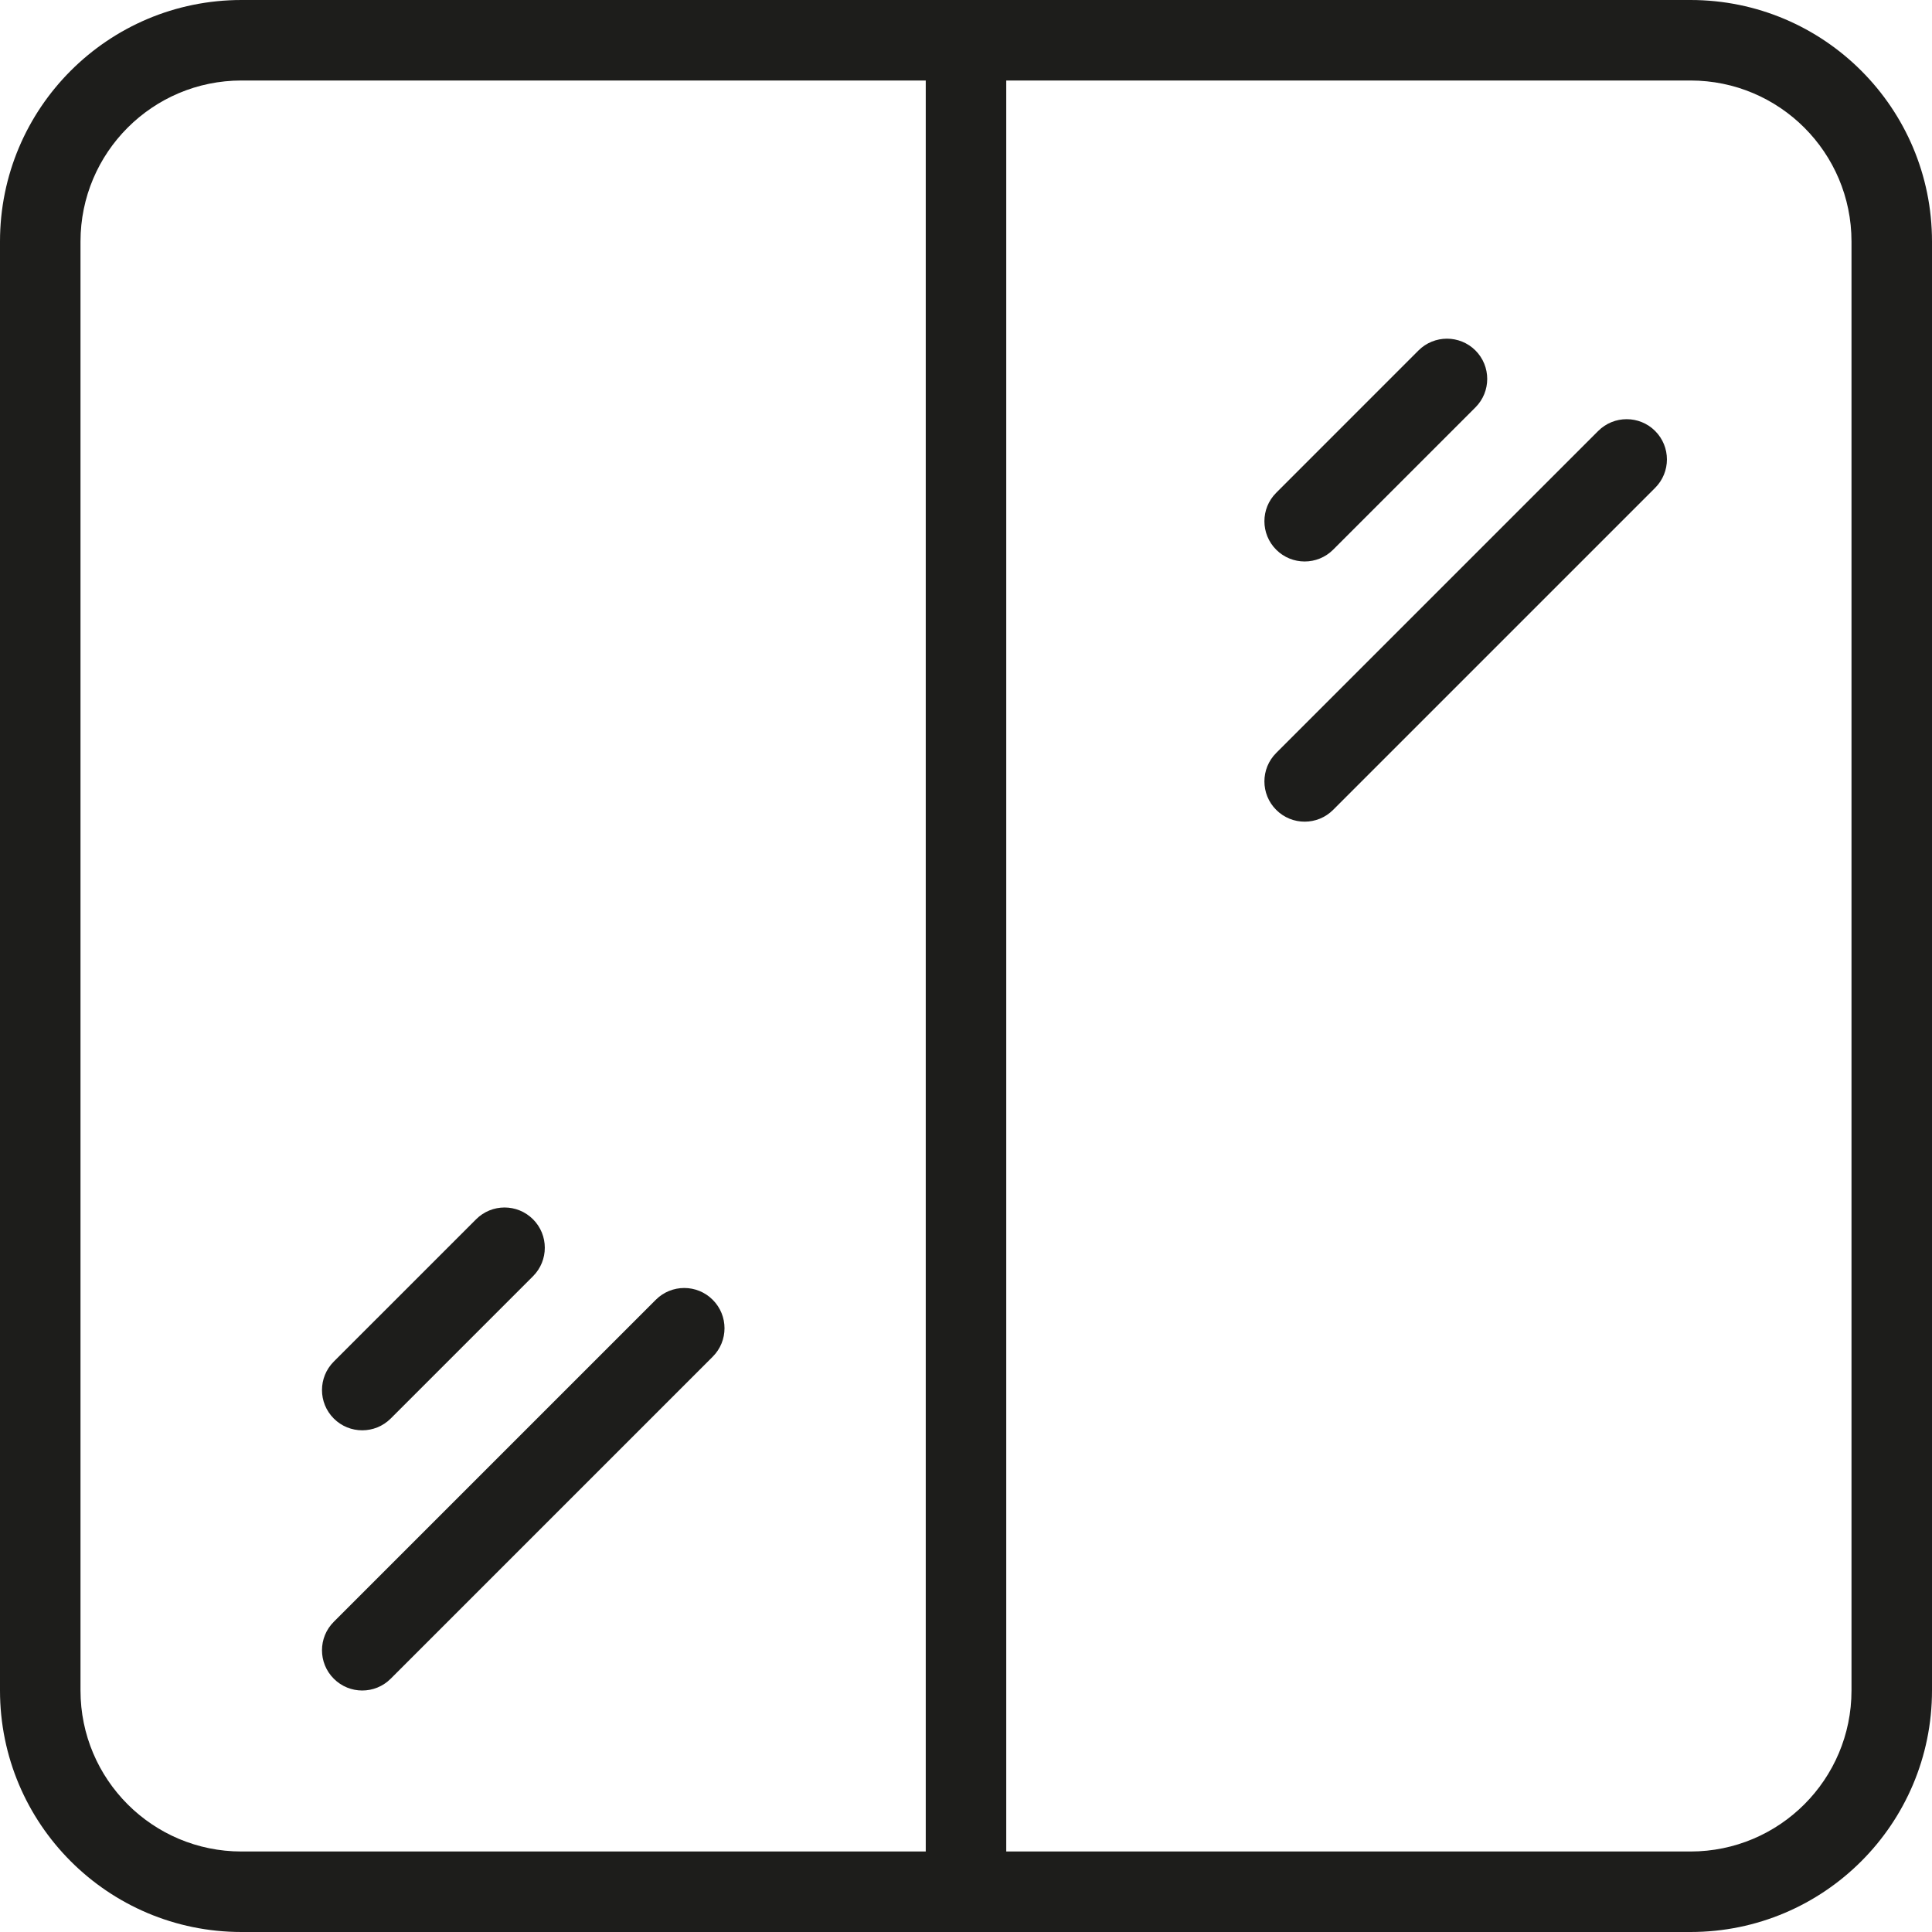
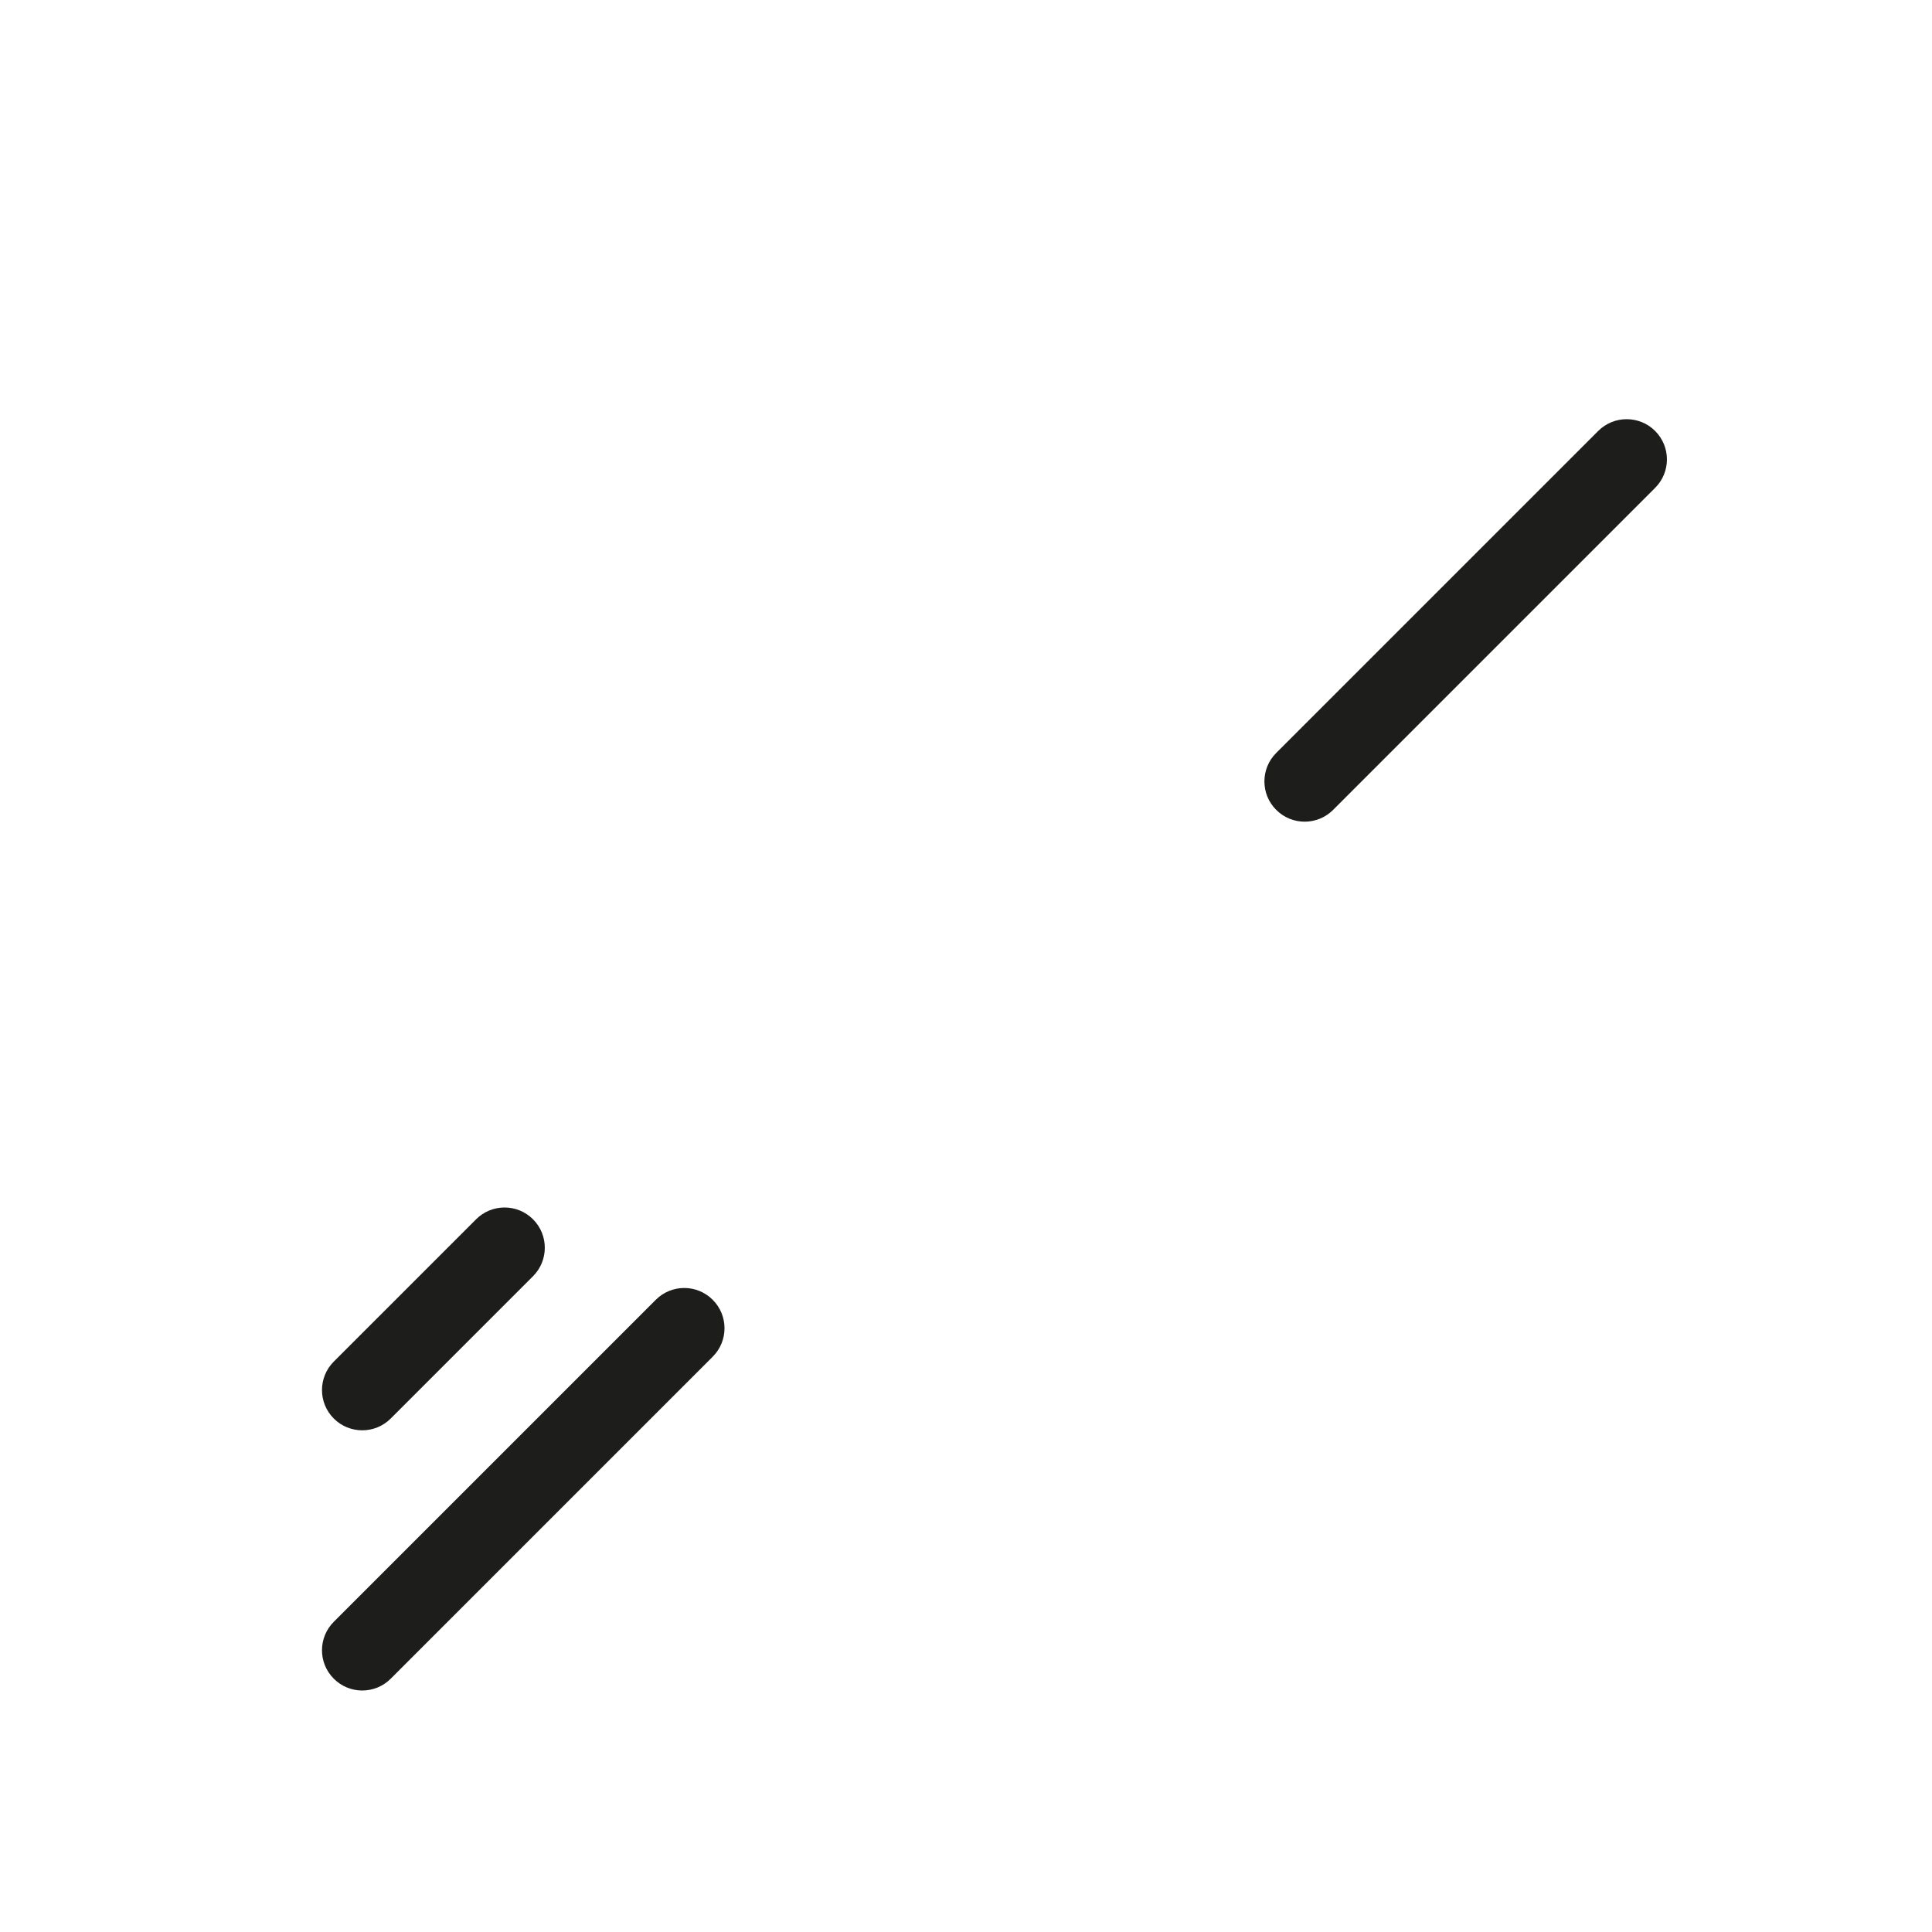
<svg xmlns="http://www.w3.org/2000/svg" width="48" height="48" viewBox="0 0 48 48" fill="none">
-   <path fill-rule="evenodd" clip-rule="evenodd" d="M42 2H6C3.791 2 2 3.791 2 6V42C2 44.209 3.791 46 6 46H42C44.209 46 46 44.209 46 42V6C46 3.791 44.209 2 42 2ZM6 0C2.686 0 0 2.686 0 6V42C0 45.314 2.686 48 6 48H42C45.314 48 48 45.314 48 42V6C48 2.686 45.314 0 42 0H6Z" fill="#1D1D1B" />
-   <path fill-rule="evenodd" clip-rule="evenodd" d="M31.707 13.657C31.316 13.266 31.316 12.633 31.707 12.243L35.242 8.707C35.633 8.317 36.266 8.317 36.657 8.707C37.047 9.098 37.047 9.731 36.657 10.121L33.121 13.657C32.731 14.047 32.097 14.047 31.707 13.657Z" fill="#1D1D1B" />
  <path fill-rule="evenodd" clip-rule="evenodd" d="M8.293 35.243C7.902 34.852 7.902 34.219 8.293 33.828L11.828 30.293C12.219 29.902 12.852 29.902 13.243 30.293C13.633 30.683 13.633 31.317 13.243 31.707L9.707 35.243C9.317 35.633 8.683 35.633 8.293 35.243Z" fill="#1D1D1B" />
  <path fill-rule="evenodd" clip-rule="evenodd" d="M31.707 20.121C31.316 19.731 31.316 19.098 31.707 18.707L39.707 10.707C40.097 10.317 40.731 10.317 41.121 10.707C41.512 11.098 41.512 11.731 41.121 12.121L33.121 20.121C32.731 20.512 32.097 20.512 31.707 20.121Z" fill="#1D1D1B" />
  <path fill-rule="evenodd" clip-rule="evenodd" d="M8.293 41.707C7.902 41.317 7.902 40.683 8.293 40.293L16.293 32.293C16.683 31.902 17.317 31.902 17.707 32.293C18.098 32.683 18.098 33.317 17.707 33.707L9.707 41.707C9.317 42.098 8.683 42.098 8.293 41.707Z" fill="#1D1D1B" />
-   <path fill-rule="evenodd" clip-rule="evenodd" d="M23 47.5V1.5H25V47.5H23Z" fill="#1D1D1B" />
</svg>